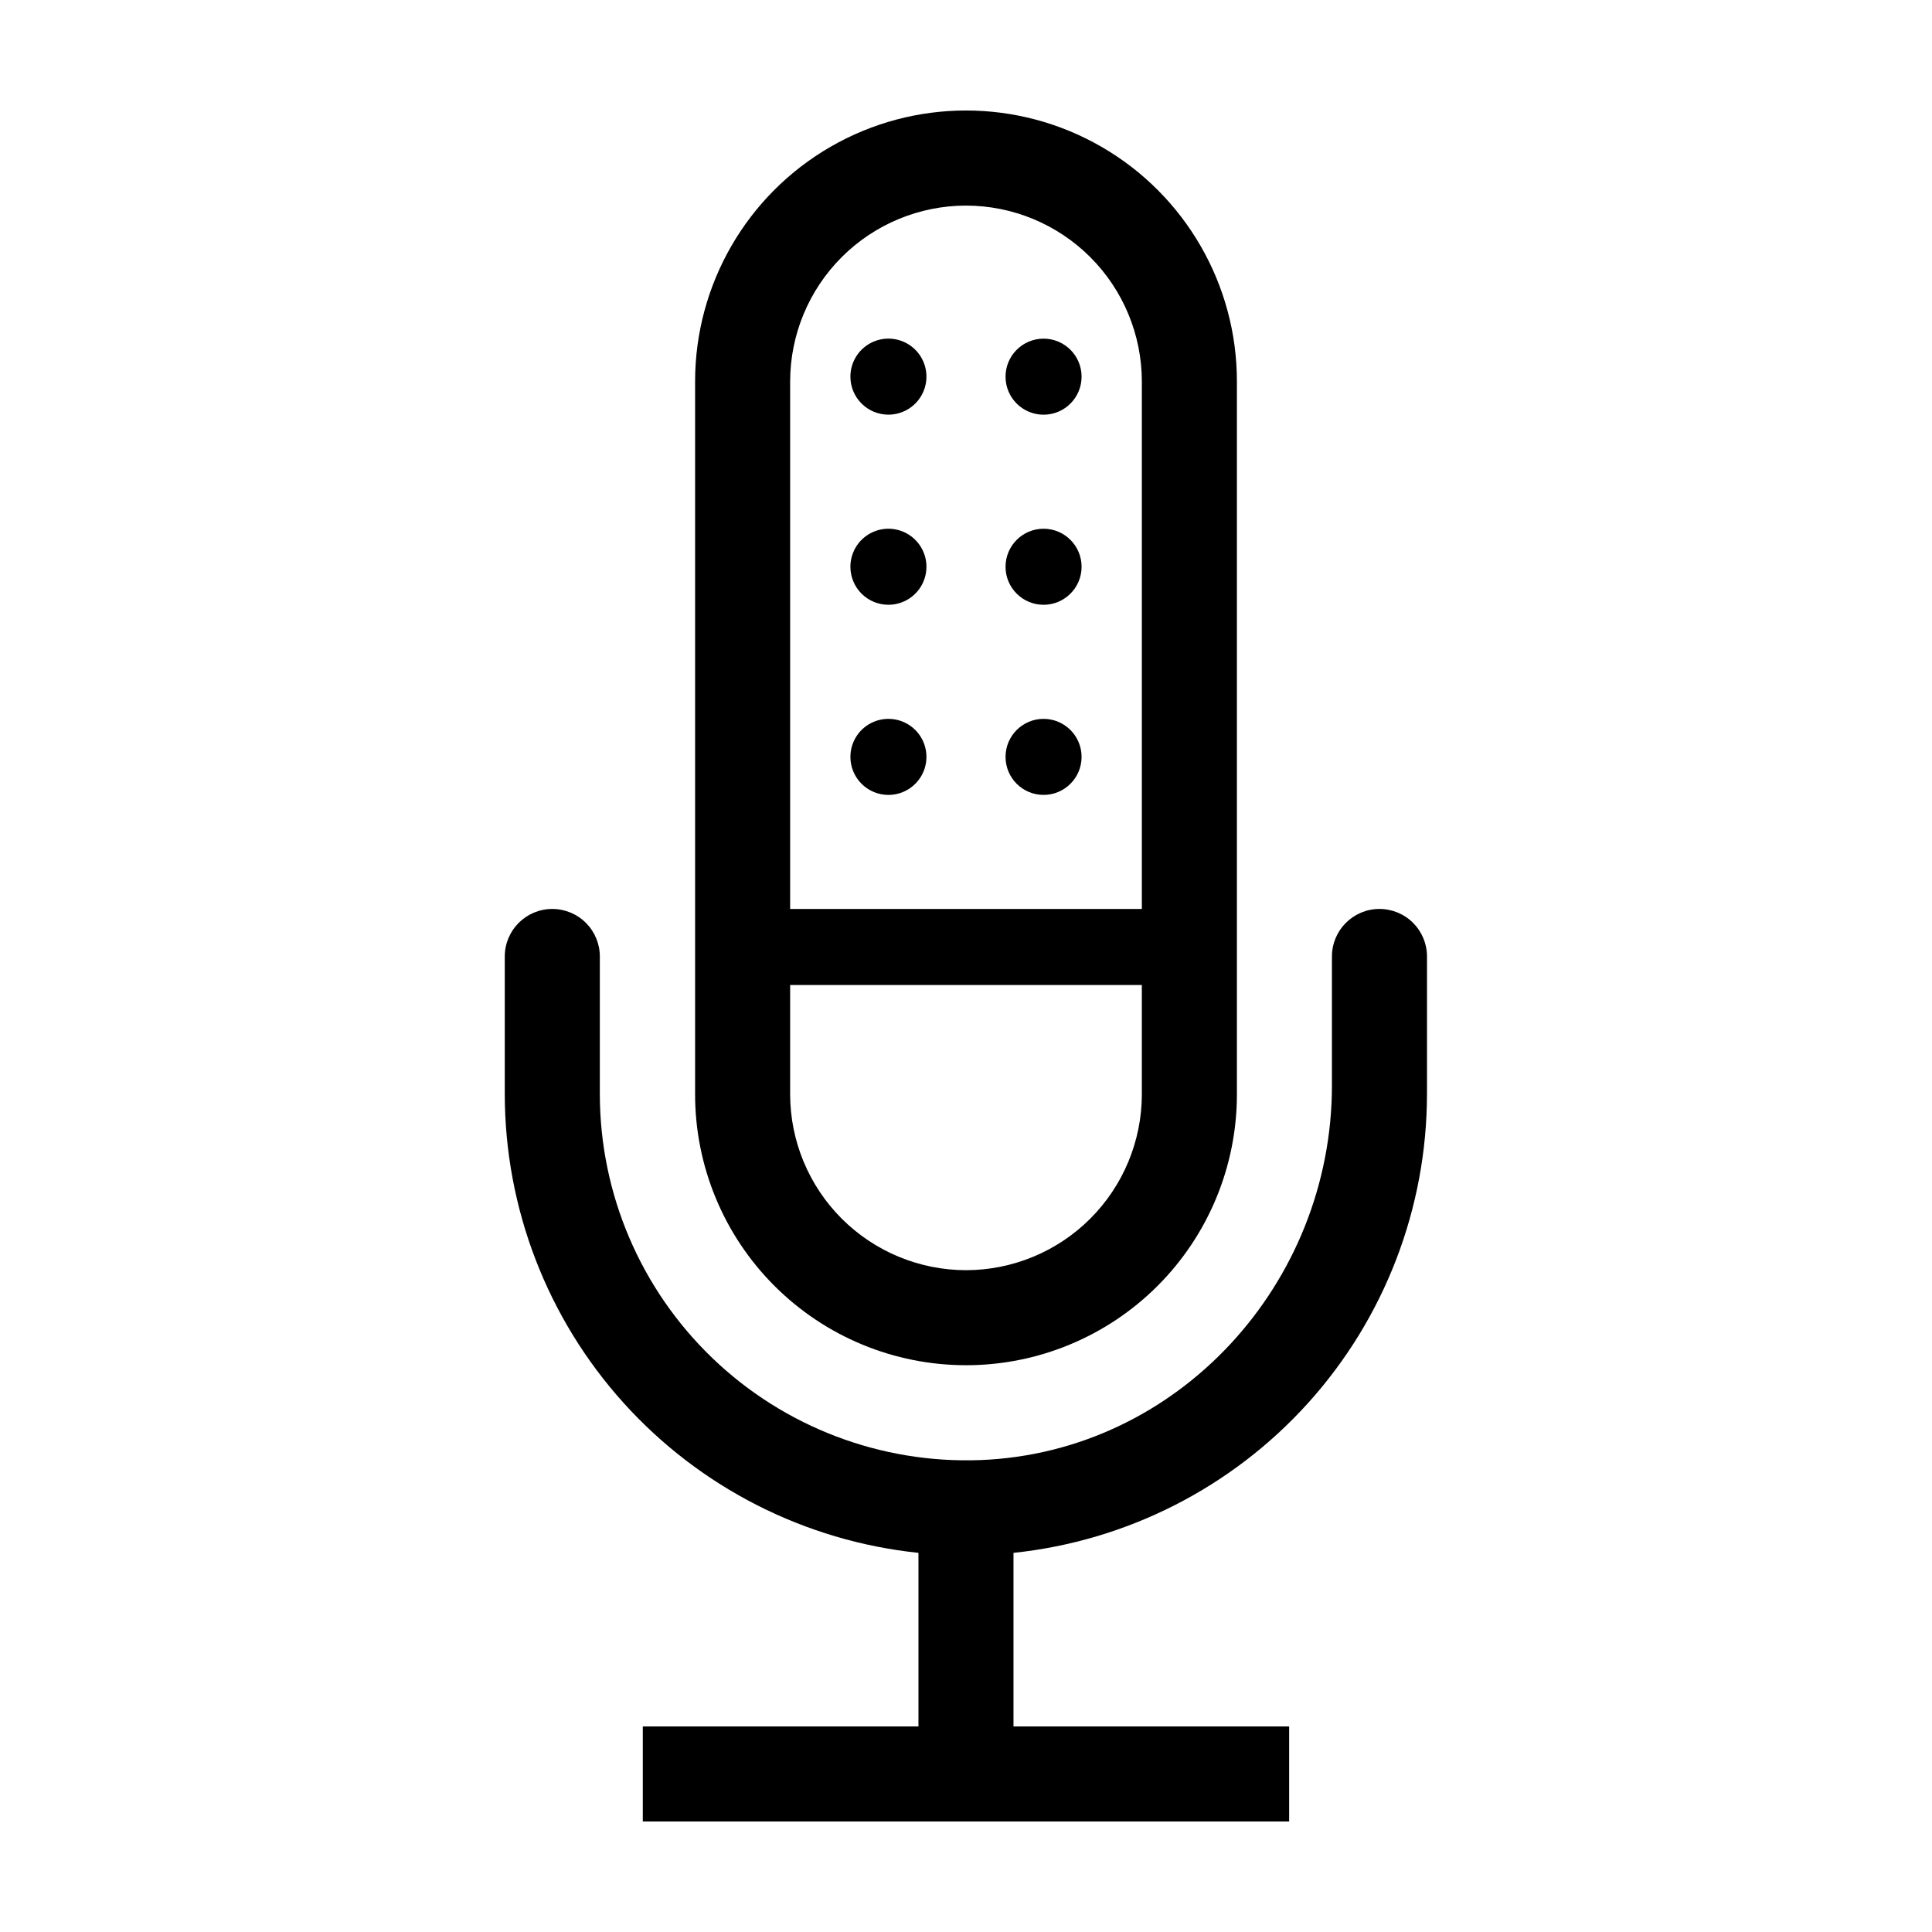
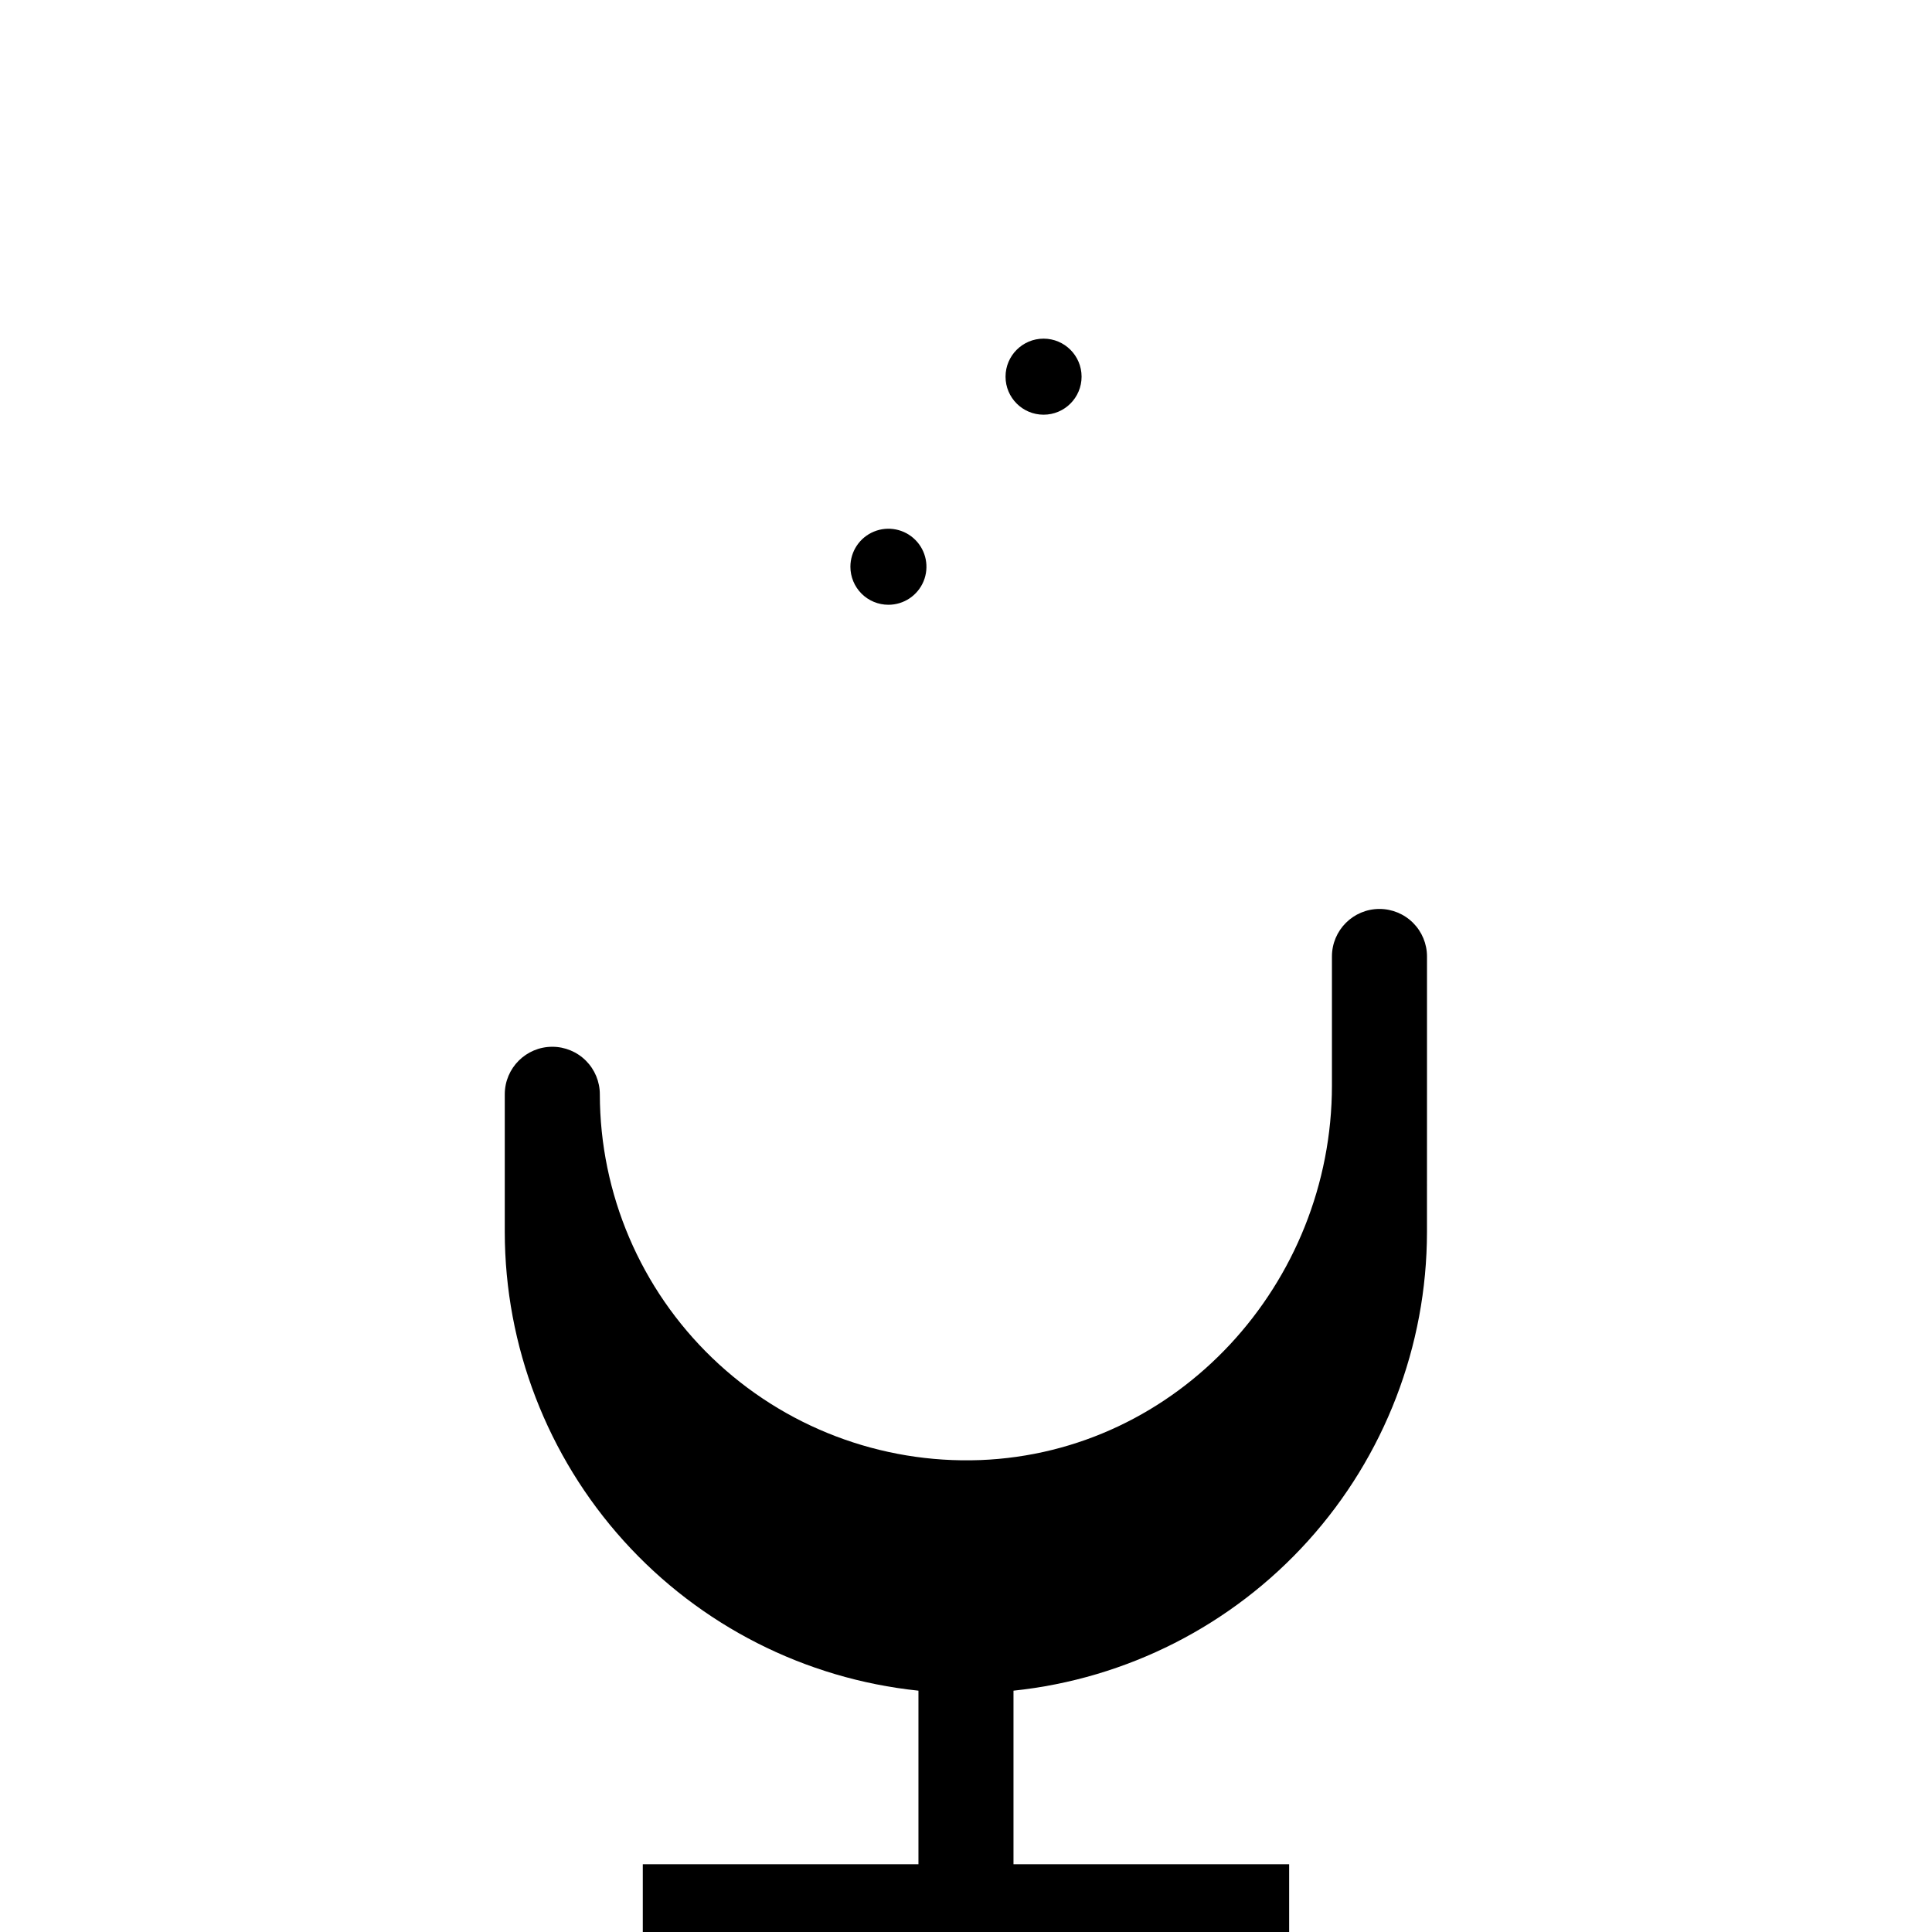
<svg xmlns="http://www.w3.org/2000/svg" fill="#000000" width="800px" height="800px" version="1.1" viewBox="144 144 512 512">
  <g>
-     <path d="m522.17 434v-36.523c0-3.34-1.328-6.547-3.688-8.906-2.363-2.363-5.566-3.691-8.906-3.691-6.957 0-12.598 5.641-12.598 12.598v34.16c0 52.496-40.758 97.285-93.254 99.301v-0.004c-26.348 0.984-51.965-8.785-70.969-27.062-19.004-18.281-29.758-43.5-29.793-69.871v-36.523c0-3.34-1.328-6.547-3.688-8.906-2.363-2.363-5.566-3.691-8.906-3.691-6.957 0-12.598 5.641-12.598 12.598v36.527-0.004c0.035 30.223 11.258 59.359 31.5 81.797 20.242 22.438 48.074 36.586 78.129 39.723v46h-73.051v25.191l171.29-0.004v-25.188h-73.051v-46c30.047-3.148 57.867-17.305 78.098-39.738 20.234-22.438 31.445-51.566 31.48-81.781z" />
-     <path d="m400 505.8c19.039 0 37.301-7.562 50.766-21.027 13.461-13.461 21.027-31.723 21.027-50.766v-188.93c0-25.648-13.684-49.352-35.898-62.176-22.211-12.824-49.578-12.824-71.793 0-22.211 12.824-35.895 36.527-35.895 62.176v188.93-0.004c0 19.043 7.562 37.305 21.027 50.766 13.461 13.465 31.723 21.027 50.766 21.027zm0-25.191v0.004c-12.355-0.016-24.203-4.93-32.941-13.664-8.734-8.738-13.648-20.586-13.664-32.941v-28.969h93.203v28.969h0.004c-0.016 12.355-4.93 24.203-13.664 32.941-8.738 8.734-20.582 13.648-32.938 13.664zm0-282.13v0.004c12.355 0.012 24.199 4.926 32.938 13.664 8.734 8.734 13.648 20.582 13.664 32.938v139.8h-93.207v-139.8c0.016-12.355 4.93-24.203 13.664-32.938 8.738-8.738 20.586-13.652 32.941-13.664z" />
-     <path d="m379.44 253.89c4.078 0 7.75-2.457 9.312-6.223 1.559-3.762 0.695-8.098-2.188-10.98-2.879-2.879-7.215-3.742-10.98-2.184-3.766 1.559-6.219 5.234-6.219 9.309 0 2.672 1.062 5.238 2.949 7.125 1.891 1.891 4.453 2.953 7.125 2.953z" />
+     <path d="m522.17 434v-36.523c0-3.34-1.328-6.547-3.688-8.906-2.363-2.363-5.566-3.691-8.906-3.691-6.957 0-12.598 5.641-12.598 12.598v34.16c0 52.496-40.758 97.285-93.254 99.301v-0.004c-26.348 0.984-51.965-8.785-70.969-27.062-19.004-18.281-29.758-43.5-29.793-69.871c0-3.34-1.328-6.547-3.688-8.906-2.363-2.363-5.566-3.691-8.906-3.691-6.957 0-12.598 5.641-12.598 12.598v36.527-0.004c0.035 30.223 11.258 59.359 31.5 81.797 20.242 22.438 48.074 36.586 78.129 39.723v46h-73.051v25.191l171.29-0.004v-25.188h-73.051v-46c30.047-3.148 57.867-17.305 78.098-39.738 20.234-22.438 31.445-51.566 31.48-81.781z" />
    <path d="m430.63 243.82c0 5.566-4.512 10.078-10.074 10.078-5.566 0-10.078-4.512-10.078-10.078 0-5.562 4.512-10.074 10.078-10.074 5.562 0 10.074 4.512 10.074 10.074" />
    <path d="m379.44 304.27c4.078 0 7.75-2.453 9.312-6.219 1.559-3.766 0.695-8.098-2.188-10.98-2.879-2.883-7.215-3.746-10.98-2.184-3.766 1.559-6.219 5.234-6.219 9.309 0 2.672 1.062 5.234 2.949 7.125 1.891 1.891 4.453 2.949 7.125 2.949z" />
-     <path d="m430.63 294.2c0 5.562-4.512 10.074-10.074 10.074-5.566 0-10.078-4.512-10.078-10.074 0-5.566 4.512-10.078 10.078-10.078 5.562 0 10.074 4.512 10.074 10.078" />
-     <path d="m379.44 354.66c4.078 0 7.75-2.457 9.312-6.223 1.559-3.762 0.695-8.098-2.188-10.98-2.879-2.879-7.215-3.742-10.98-2.184-3.766 1.559-6.219 5.234-6.219 9.309 0 2.672 1.062 5.238 2.949 7.125 1.891 1.891 4.453 2.953 7.125 2.953z" />
-     <path d="m430.63 344.58c0 5.566-4.512 10.078-10.074 10.078-5.566 0-10.078-4.512-10.078-10.078 0-5.562 4.512-10.074 10.078-10.074 5.562 0 10.074 4.512 10.074 10.074" />
  </g>
</svg>